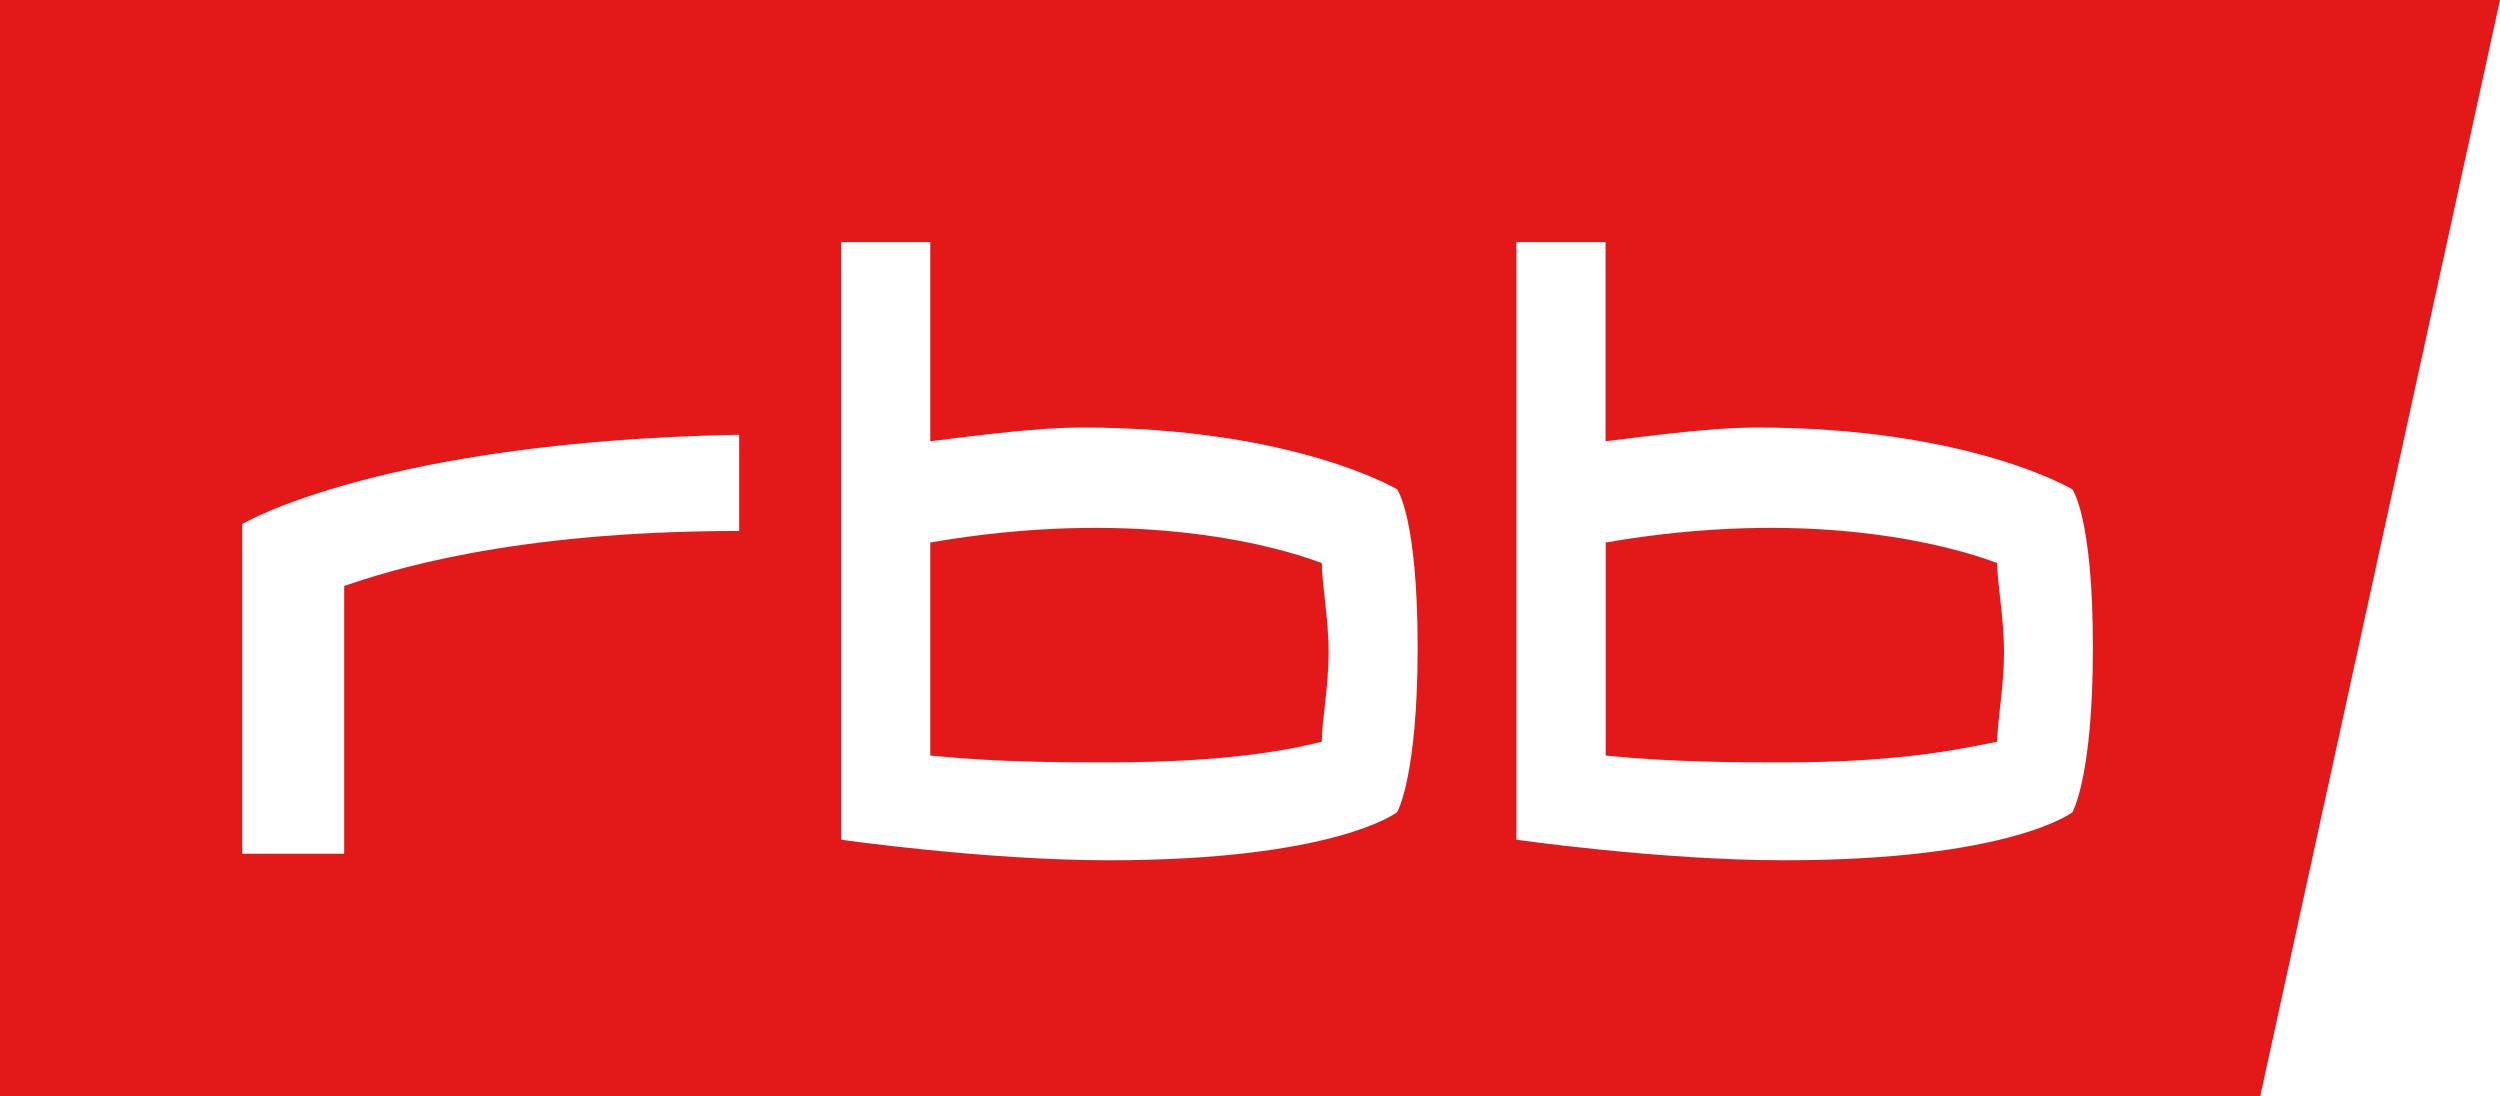
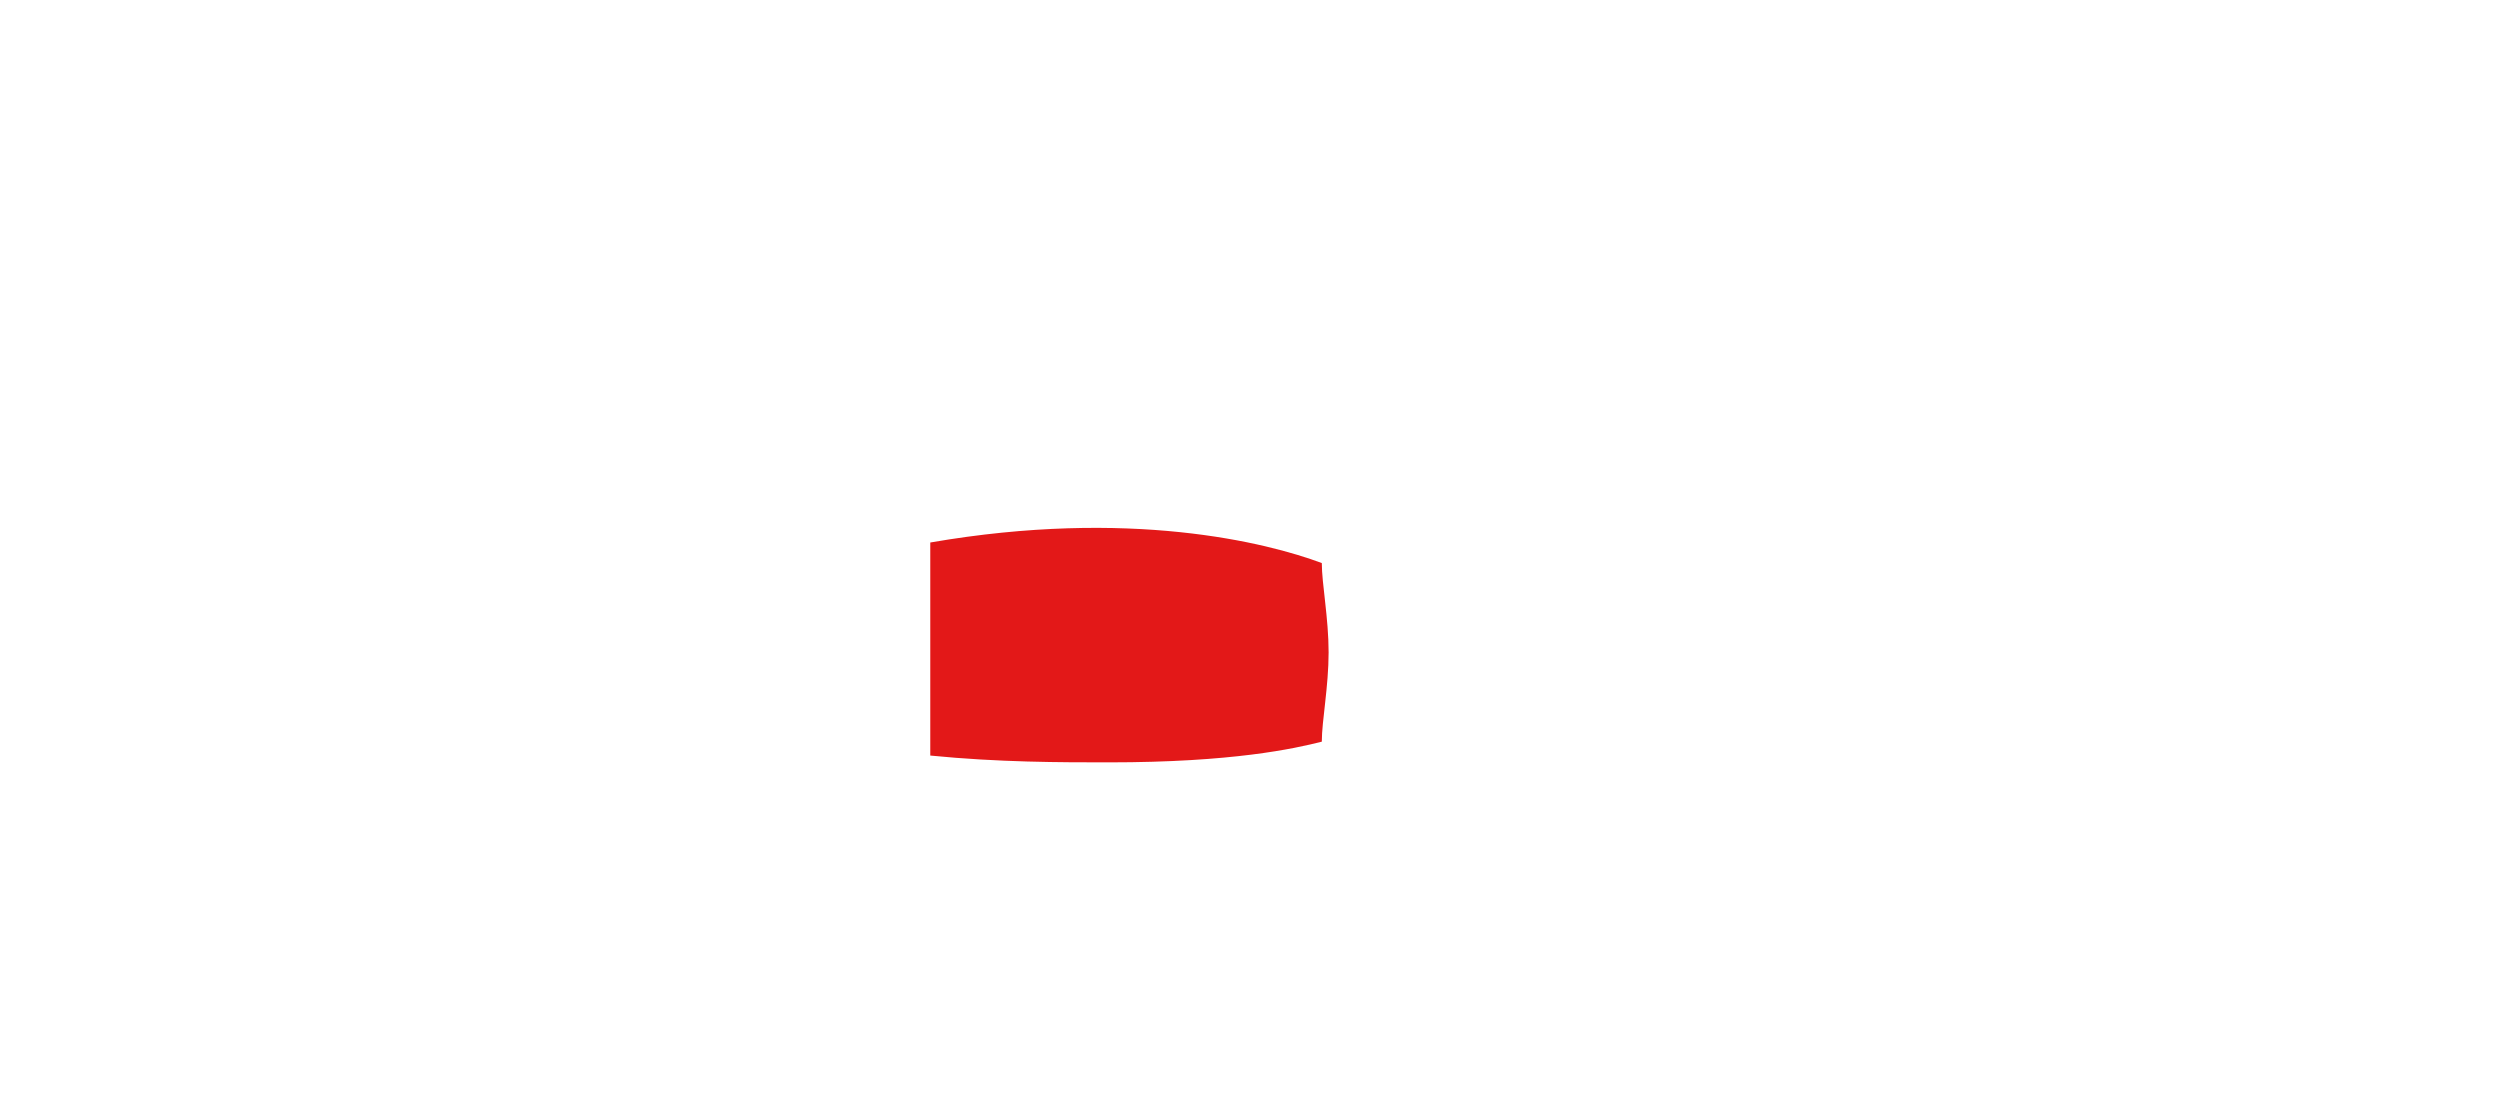
<svg xmlns="http://www.w3.org/2000/svg" viewBox="0 0 180 78.91">
  <defs>
    <style>.d{fill:#e31818;}</style>
  </defs>
  <g id="a" />
  <g id="b">
    <g id="c">
      <g>
-         <path class="d" d="M0,0V78.91H162.74L180,0H0ZM53.22,38.23c-16.67,0-25.5,2.96-28.44,3.96v19.28h-7.34v-23.74s9.94-5.94,35.78-6.43v6.93Zm47.37,20.25s-4.45,3.46-20.76,3.46c-8.9,0-19.27-1.48-19.27-1.48V17.43h6.42v14.34c3.95-.49,7.91-.99,10.87-.99,15.32,0,22.74,4.45,22.74,4.45,0,0,1.48,1.98,1.48,11.38s-1.48,11.87-1.48,11.87Zm48.63,0s-4.45,3.46-20.76,3.46c-8.9,0-19.28-1.48-19.28-1.48V17.43h6.42v14.34c3.95-.49,7.91-.99,10.87-.99,15.32,0,22.74,4.45,22.74,4.45,0,0,1.48,1.98,1.48,11.38s-1.48,11.87-1.48,11.87Z" />
        <path class="d" d="M66.98,39.07v15.33c4.95,.49,9.4,.49,12.86,.49,8.91,0,13.36-.99,15.33-1.49,0-1.48,.49-3.96,.49-6.43s-.49-4.94-.49-6.43c-3.96-1.48-13.85-3.96-28.19-1.48Z" />
-         <path class="d" d="M115.61,39.07v15.33c4.95,.49,9.4,.49,12.86,.49,8.41,0,12.86-.99,15.33-1.49,0-1.48,.49-3.96,.49-6.43s-.49-4.94-.49-6.43c-3.96-1.48-13.85-3.96-28.19-1.48Z" />
      </g>
    </g>
  </g>
</svg>